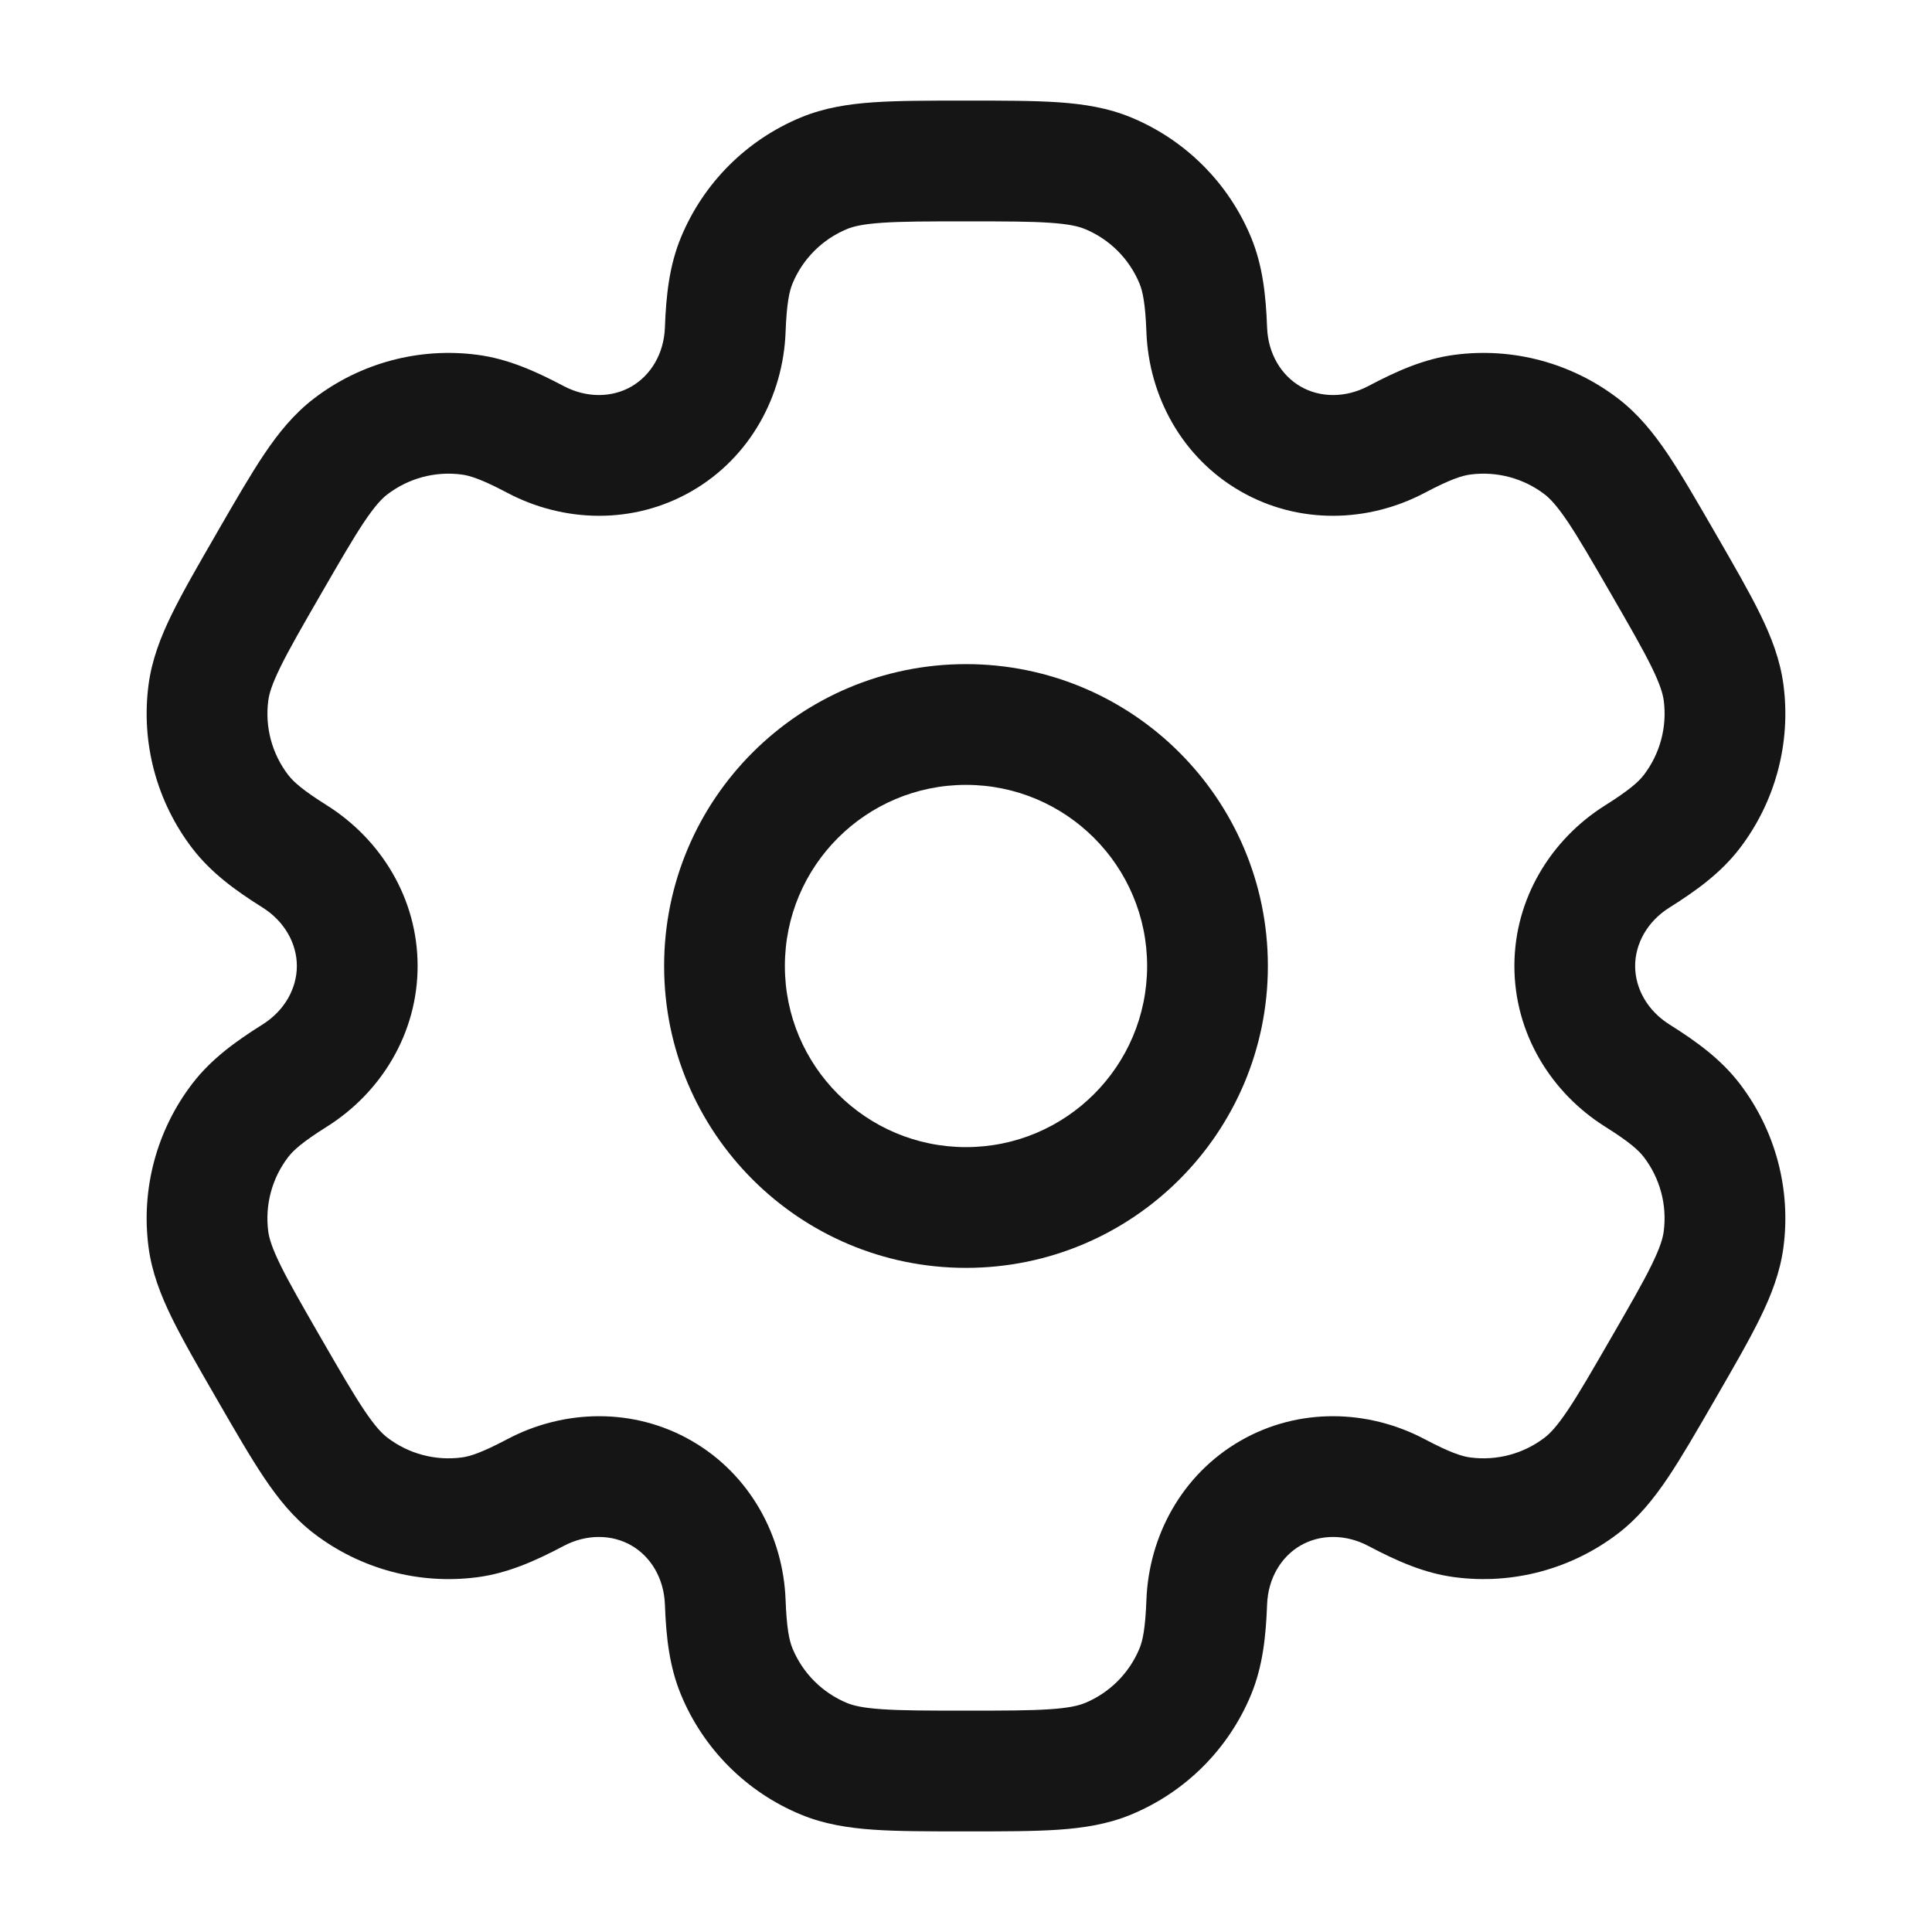
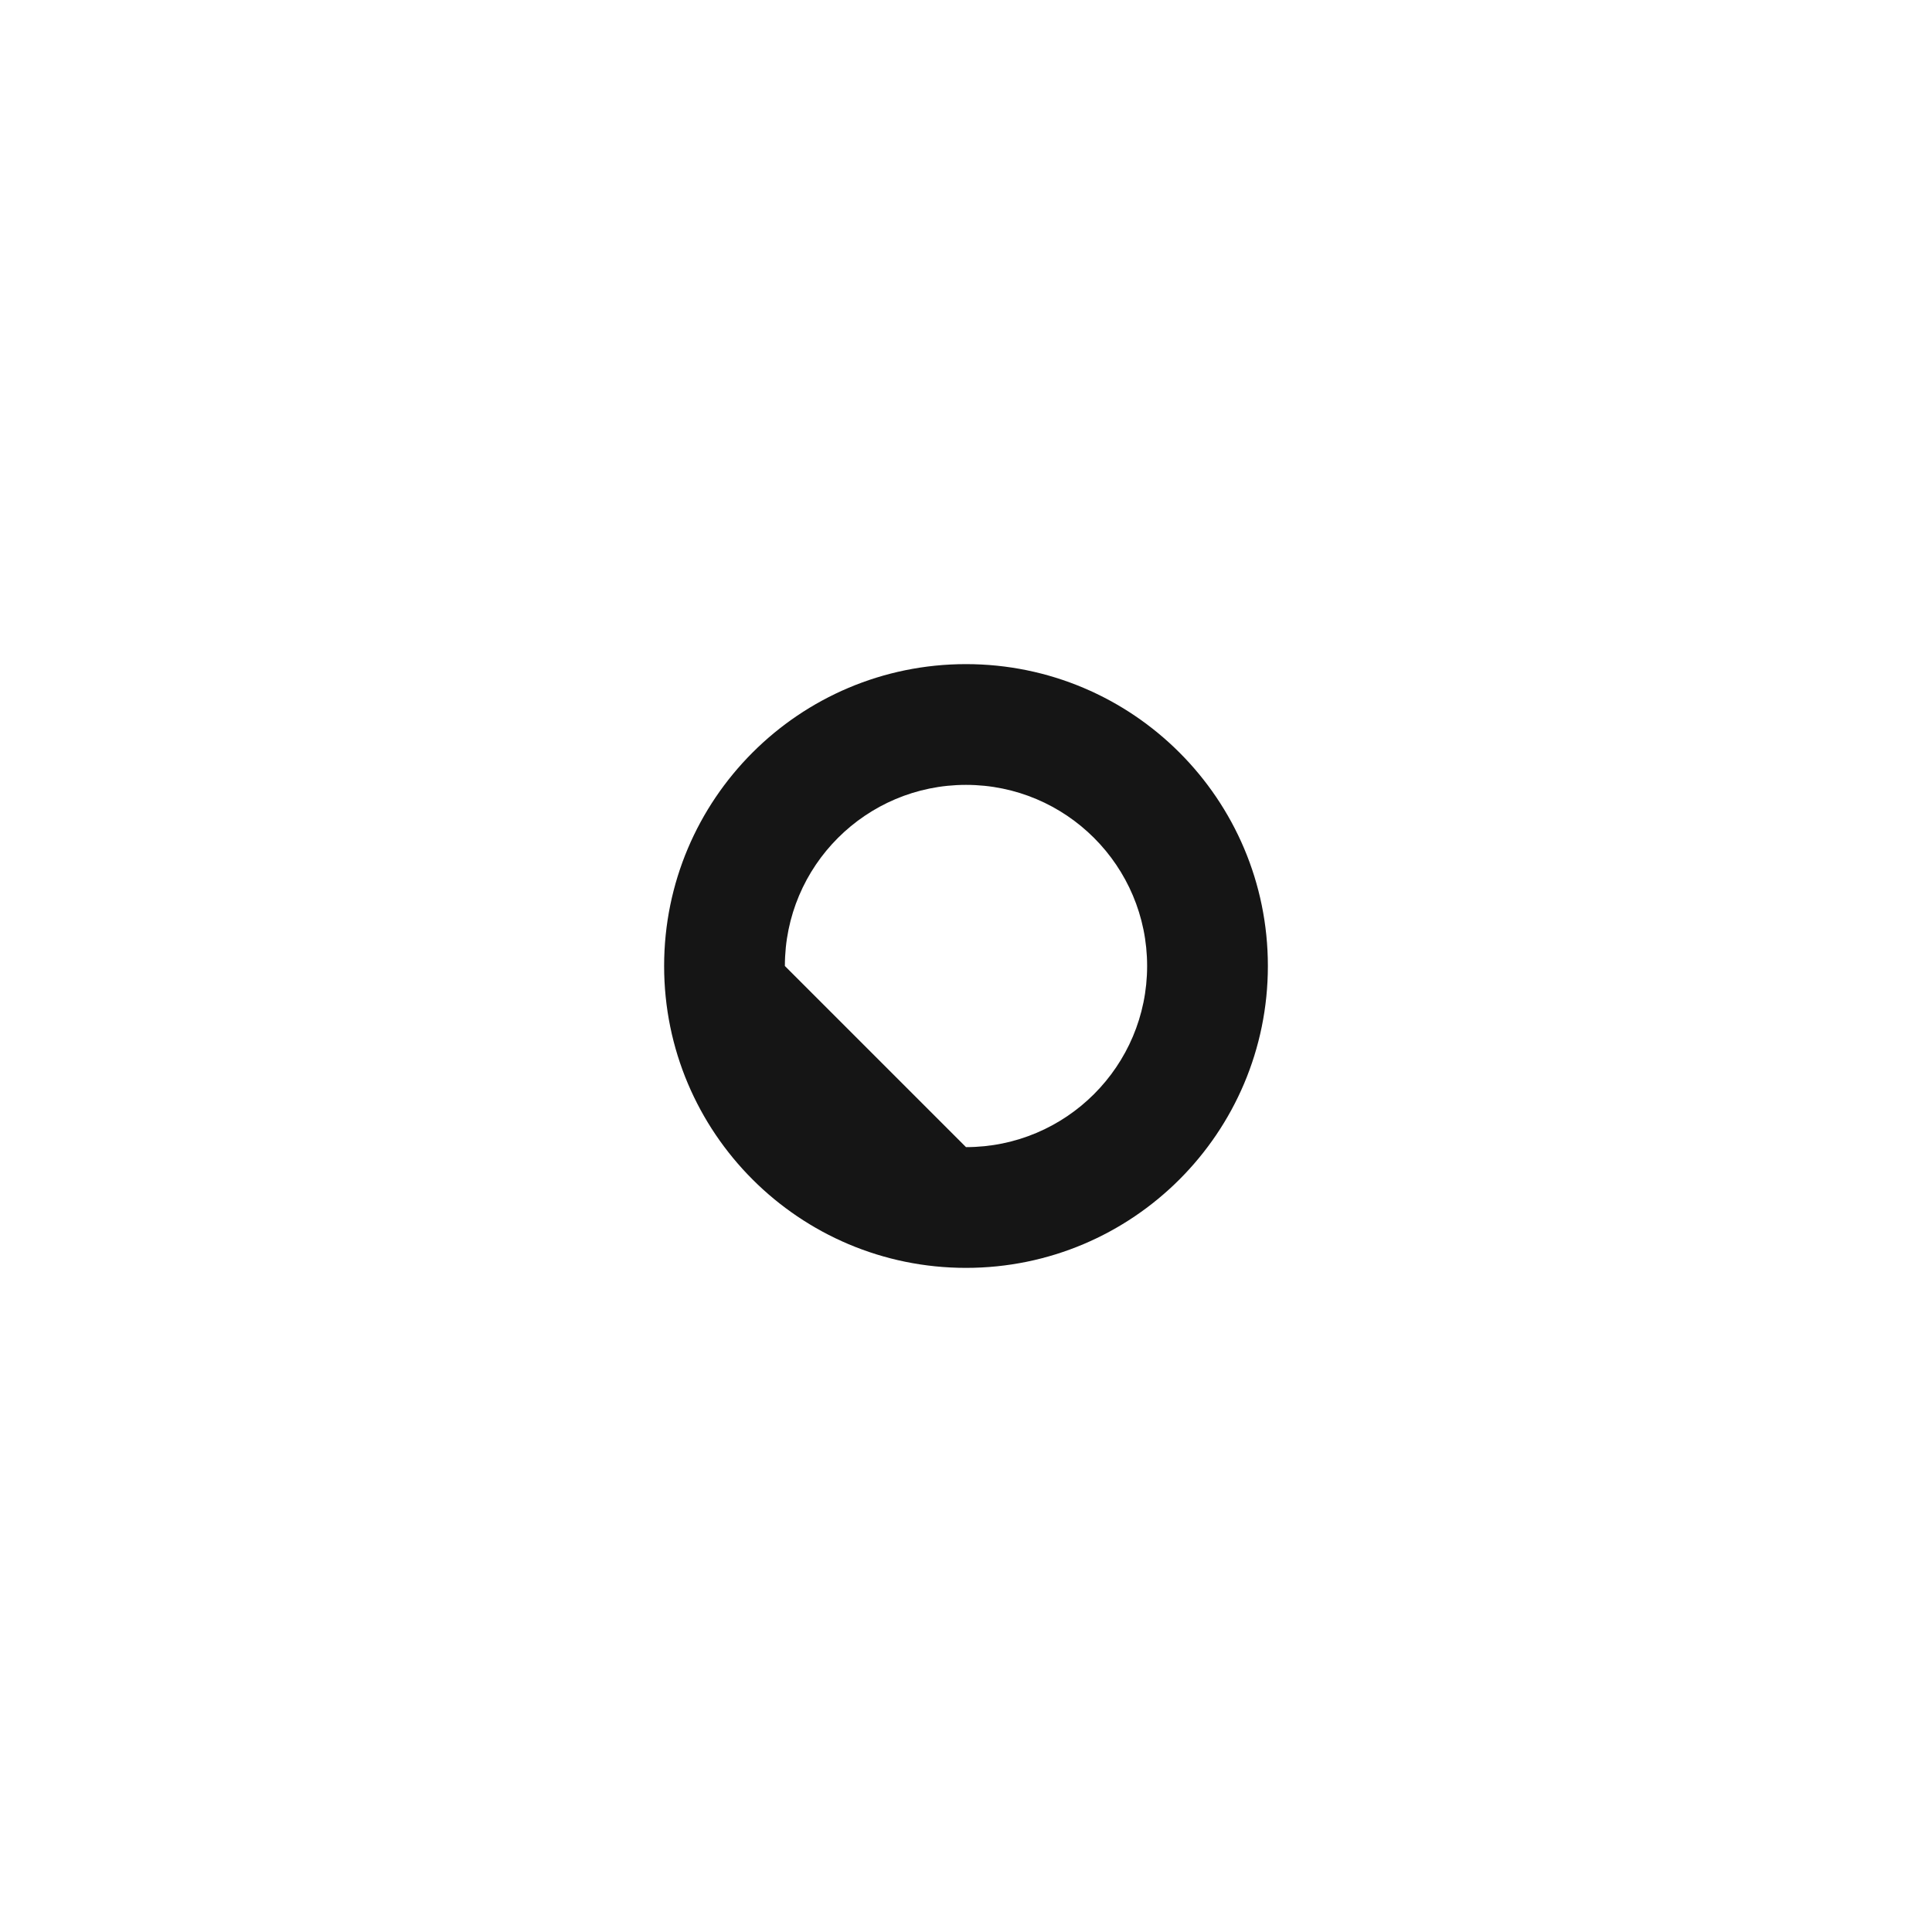
<svg xmlns="http://www.w3.org/2000/svg" width="52" height="52" viewBox="0 0 52 52" fill="none">
  <g id="settings-svgrepo-com 1">
-     <path id="Vector" fill-rule="evenodd" clip-rule="evenodd" d="M26 17.875C21.513 17.875 17.875 21.513 17.875 26C17.875 30.487 21.513 34.125 26 34.125C30.487 34.125 34.125 30.487 34.125 26C34.125 21.513 30.487 17.875 26 17.875ZM21.125 26C21.125 23.308 23.308 21.125 26 21.125C28.692 21.125 30.875 23.308 30.875 26C30.875 28.692 28.692 30.875 26 30.875C23.308 30.875 21.125 28.692 21.125 26Z" fill="#151515" />
-     <path id="Vector_2" fill-rule="evenodd" clip-rule="evenodd" d="M25.945 2.708C24.982 2.708 24.178 2.708 23.518 2.753C22.831 2.8 22.182 2.901 21.553 3.162C20.093 3.767 18.933 4.927 18.329 6.387C18.014 7.147 17.928 7.948 17.896 8.818C17.87 9.518 17.517 10.102 16.995 10.403C16.474 10.704 15.792 10.718 15.172 10.391C14.402 9.984 13.666 9.657 12.85 9.55C11.284 9.343 9.699 9.768 8.445 10.73C7.905 11.145 7.493 11.656 7.109 12.227C6.74 12.777 6.338 13.473 5.856 14.307L5.802 14.402C5.32 15.236 4.918 15.932 4.627 16.526C4.324 17.144 4.087 17.757 3.998 18.432C3.792 19.999 4.217 21.583 5.179 22.837C5.68 23.489 6.33 23.964 7.068 24.427C7.661 24.8 7.99 25.398 7.99 26C7.99 26.602 7.661 27.2 7.068 27.573C6.33 28.036 5.679 28.511 5.179 29.163C4.217 30.417 3.792 32.001 3.998 33.568C4.087 34.243 4.324 34.856 4.627 35.474C4.918 36.068 5.32 36.765 5.802 37.599L5.856 37.693C6.338 38.527 6.74 39.224 7.109 39.773C7.493 40.344 7.905 40.856 8.445 41.27C9.699 42.232 11.283 42.657 12.85 42.451C13.666 42.343 14.402 42.017 15.172 41.609C15.791 41.282 16.474 41.296 16.995 41.597C17.517 41.898 17.87 42.482 17.896 43.182C17.928 44.053 18.014 44.854 18.329 45.614C18.933 47.074 20.093 48.234 21.553 48.838C22.182 49.099 22.831 49.2 23.518 49.247C24.178 49.292 24.982 49.292 25.945 49.292H26.055C27.018 49.292 27.822 49.292 28.482 49.247C29.169 49.2 29.818 49.099 30.447 48.838C31.907 48.234 33.067 47.074 33.672 45.614C33.986 44.854 34.072 44.053 34.104 43.182C34.13 42.482 34.483 41.898 35.005 41.597C35.526 41.296 36.209 41.282 36.828 41.609C37.598 42.016 38.334 42.343 39.15 42.45C40.717 42.657 42.301 42.232 43.555 41.27C44.095 40.855 44.507 40.344 44.891 39.773C45.26 39.224 45.662 38.527 46.144 37.693L46.198 37.599C46.68 36.765 47.082 36.068 47.373 35.474C47.676 34.856 47.913 34.243 48.002 33.568C48.208 32.001 47.783 30.417 46.821 29.163C46.321 28.511 45.669 28.036 44.932 27.573C44.339 27.2 44.01 26.602 44.01 26C44.01 25.398 44.339 24.8 44.932 24.428C45.67 23.964 46.321 23.49 46.822 22.837C47.783 21.583 48.208 19.999 48.002 18.432C47.913 17.757 47.676 17.144 47.373 16.526C47.082 15.932 46.68 15.236 46.199 14.402L46.144 14.307C45.662 13.473 45.261 12.777 44.892 12.228C44.507 11.656 44.095 11.145 43.555 10.73C42.301 9.768 40.717 9.343 39.15 9.55C38.334 9.657 37.598 9.984 36.828 10.391C36.209 10.718 35.526 10.704 35.005 10.403C34.484 10.102 34.13 9.518 34.104 8.818C34.072 7.948 33.986 7.147 33.672 6.387C33.067 4.927 31.907 3.767 30.447 3.162C29.818 2.901 29.169 2.8 28.482 2.753C27.822 2.708 27.018 2.708 26.055 2.708H25.945ZM22.797 6.165C22.964 6.095 23.218 6.032 23.74 5.996C24.276 5.959 24.968 5.958 26 5.958C27.032 5.958 27.724 5.959 28.26 5.996C28.782 6.032 29.036 6.095 29.203 6.165C29.867 6.44 30.394 6.967 30.669 7.63C30.756 7.84 30.827 8.166 30.856 8.94C30.921 10.657 31.807 12.31 33.38 13.218C34.953 14.126 36.828 14.067 38.347 13.264C39.031 12.902 39.35 12.802 39.574 12.772C40.286 12.678 41.007 12.871 41.577 13.308C41.72 13.419 41.902 13.607 42.194 14.04C42.494 14.487 42.841 15.086 43.357 15.979C43.873 16.873 44.218 17.473 44.455 17.956C44.684 18.425 44.756 18.677 44.78 18.856C44.873 19.569 44.68 20.289 44.243 20.859C44.105 21.038 43.859 21.264 43.203 21.676C41.748 22.59 40.76 24.184 40.76 26C40.76 27.817 41.748 29.41 43.203 30.325C43.858 30.736 44.105 30.962 44.243 31.142C44.68 31.712 44.873 32.432 44.779 33.144C44.756 33.323 44.684 33.575 44.454 34.045C44.218 34.527 43.872 35.127 43.356 36.021C42.84 36.914 42.494 37.514 42.194 37.96C41.902 38.394 41.72 38.582 41.576 38.692C41.006 39.129 40.286 39.322 39.574 39.228C39.35 39.199 39.031 39.098 38.346 38.736C36.828 37.933 34.953 37.874 33.38 38.782C31.807 39.691 30.921 41.344 30.856 43.06C30.827 43.834 30.756 44.16 30.669 44.37C30.394 45.033 29.867 45.561 29.203 45.836C29.036 45.905 28.782 45.969 28.26 46.004C27.724 46.041 27.032 46.042 26 46.042C24.968 46.042 24.276 46.041 23.74 46.004C23.218 45.969 22.964 45.905 22.797 45.836C22.133 45.561 21.606 45.033 21.331 44.37C21.244 44.16 21.173 43.834 21.144 43.06C21.079 41.344 20.193 39.691 18.62 38.782C17.047 37.874 15.172 37.933 13.653 38.736C12.969 39.098 12.65 39.199 12.426 39.228C11.714 39.322 10.993 39.129 10.424 38.692C10.28 38.582 10.098 38.394 9.806 37.96C9.506 37.514 9.159 36.914 8.643 36.021C8.128 35.127 7.782 34.527 7.546 34.045C7.316 33.575 7.244 33.323 7.22 33.144C7.127 32.432 7.32 31.712 7.757 31.142C7.895 30.962 8.142 30.736 8.797 30.325C10.252 29.411 11.24 27.817 11.24 26C11.241 24.184 10.252 22.59 8.797 21.675C8.142 21.264 7.895 21.038 7.757 20.858C7.32 20.289 7.127 19.568 7.221 18.856C7.244 18.677 7.316 18.425 7.546 17.956C7.782 17.473 8.128 16.873 8.644 15.979C9.16 15.086 9.507 14.486 9.806 14.04C10.098 13.607 10.28 13.418 10.424 13.308C10.994 12.871 11.714 12.678 12.426 12.772C12.651 12.801 12.969 12.902 13.654 13.264C15.173 14.067 17.047 14.126 18.62 13.218C20.193 12.31 21.079 10.657 21.144 8.94C21.173 8.166 21.244 7.84 21.331 7.63C21.606 6.967 22.133 6.44 22.797 6.165Z" fill="#151515" />
+     <path id="Vector" fill-rule="evenodd" clip-rule="evenodd" d="M26 17.875C21.513 17.875 17.875 21.513 17.875 26C17.875 30.487 21.513 34.125 26 34.125C30.487 34.125 34.125 30.487 34.125 26C34.125 21.513 30.487 17.875 26 17.875ZM21.125 26C21.125 23.308 23.308 21.125 26 21.125C28.692 21.125 30.875 23.308 30.875 26C30.875 28.692 28.692 30.875 26 30.875Z" fill="#151515" />
  </g>
</svg>